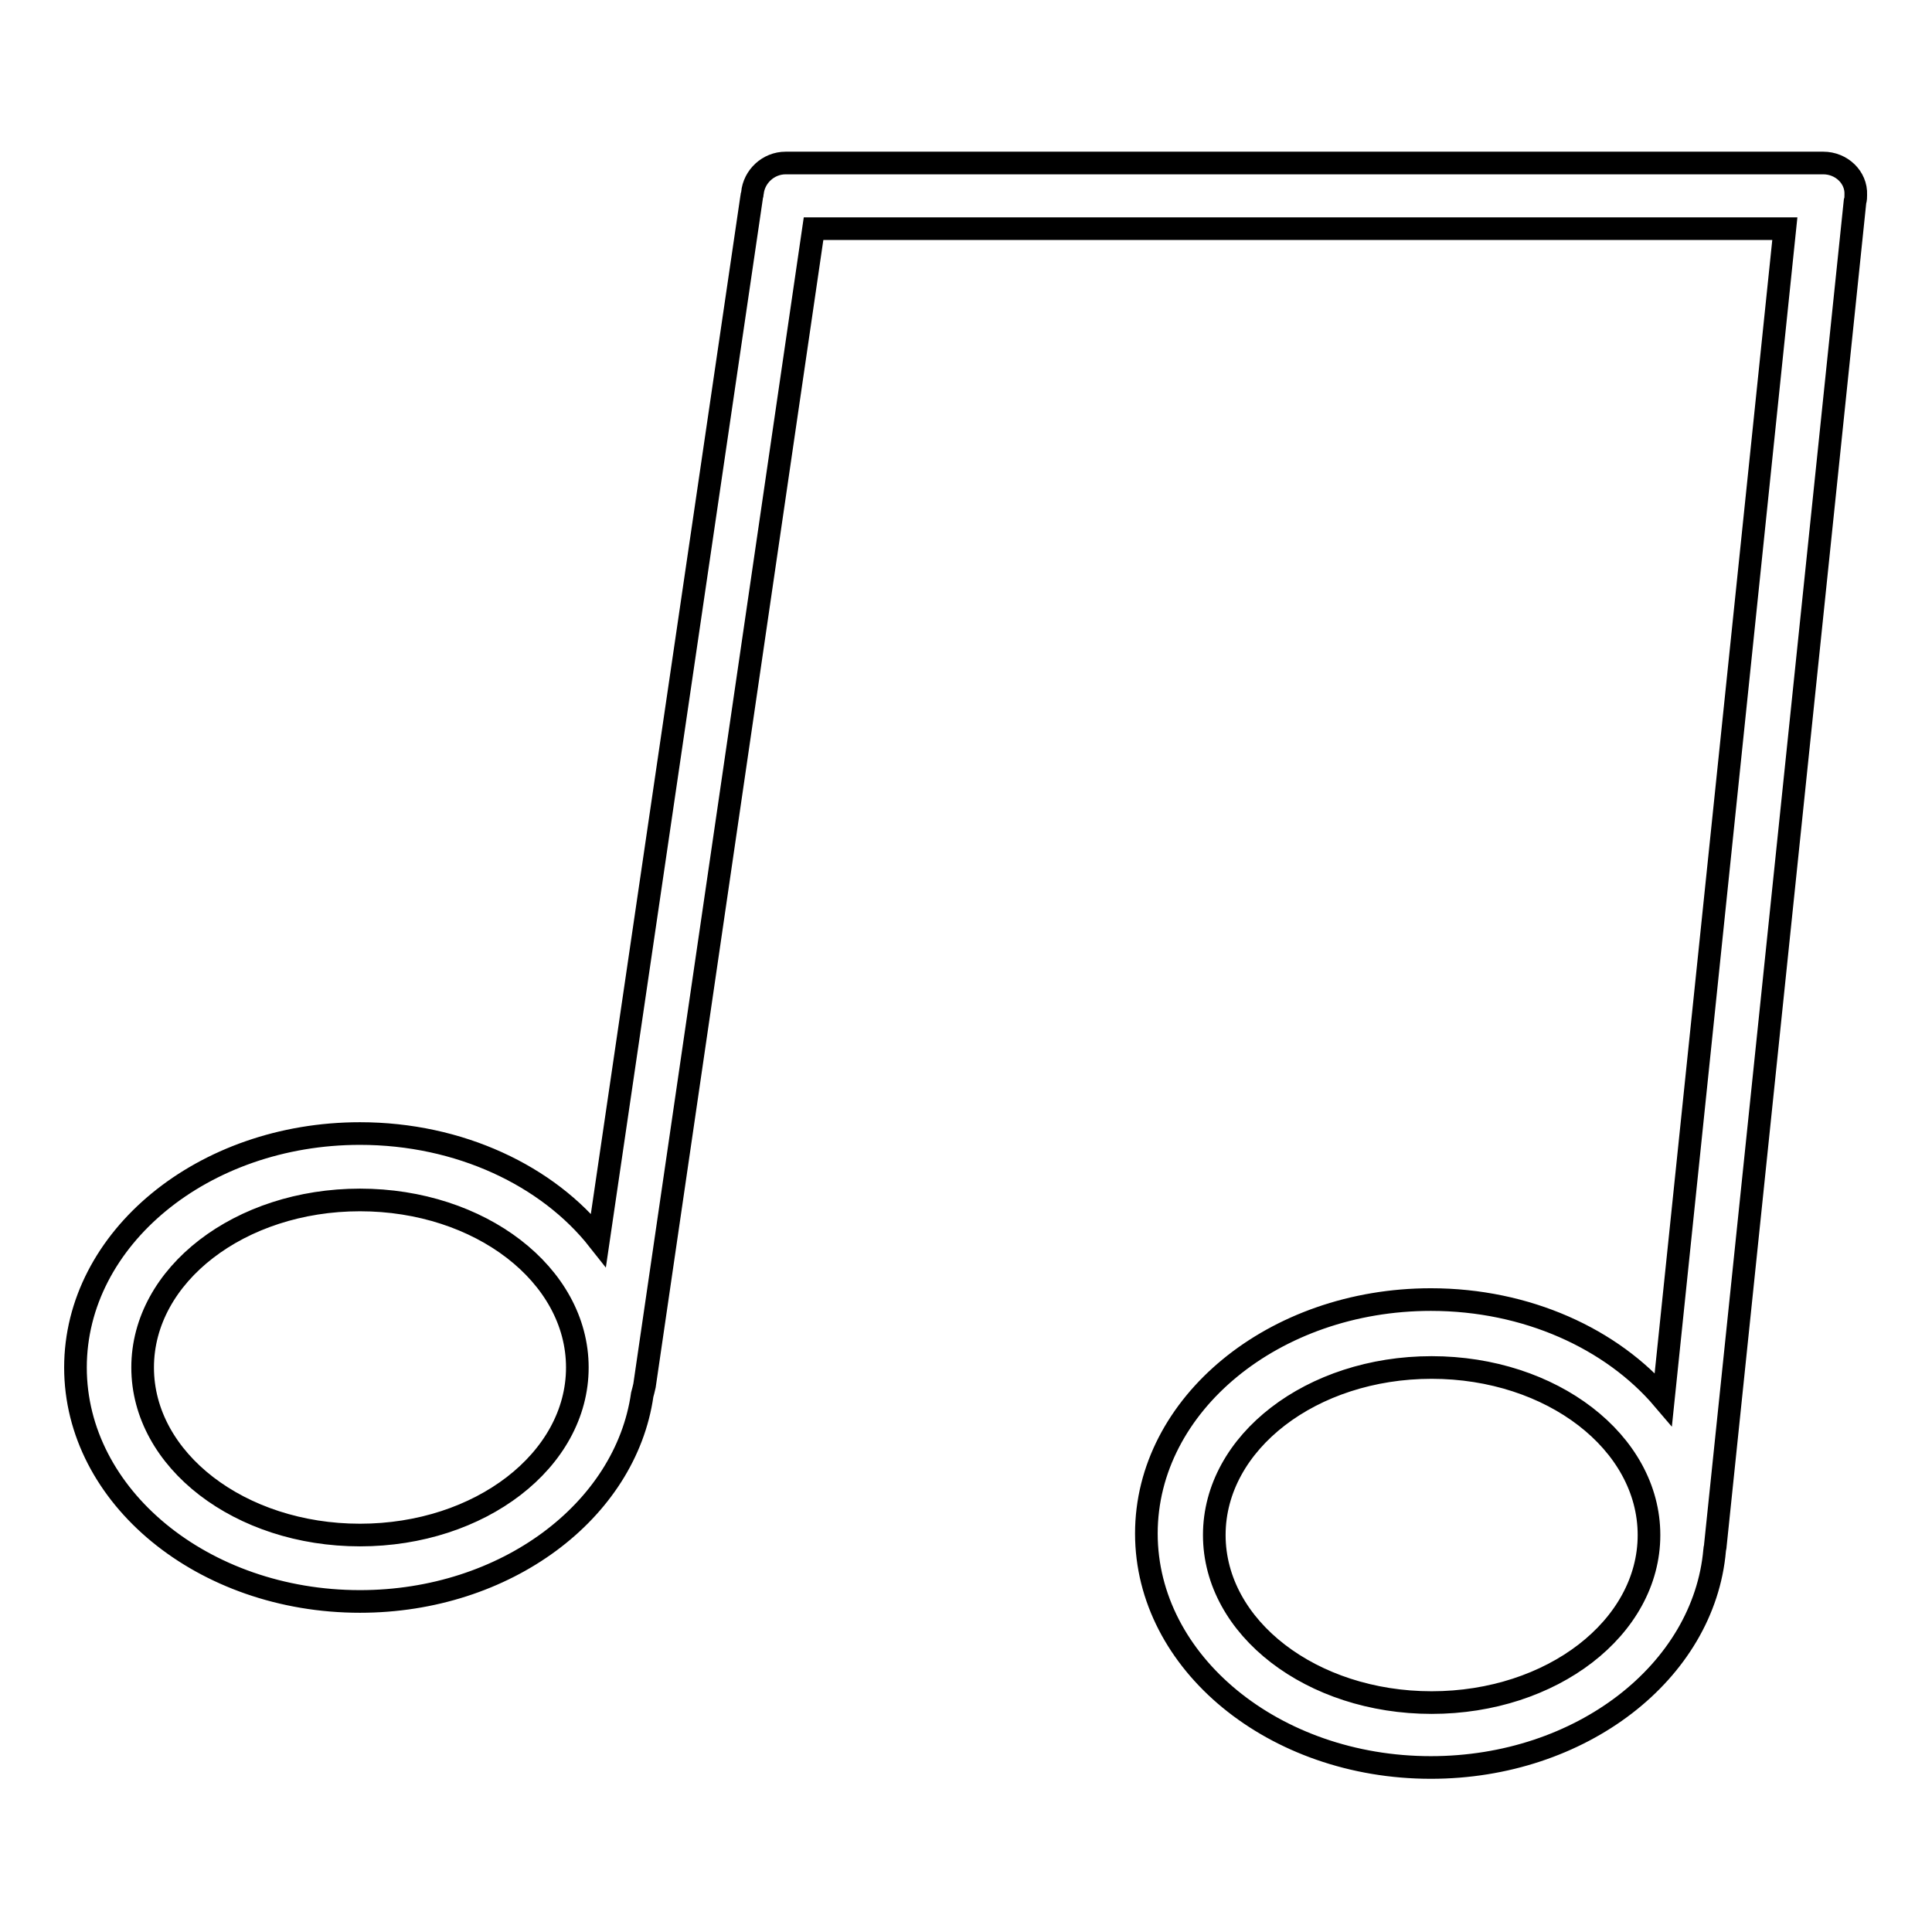
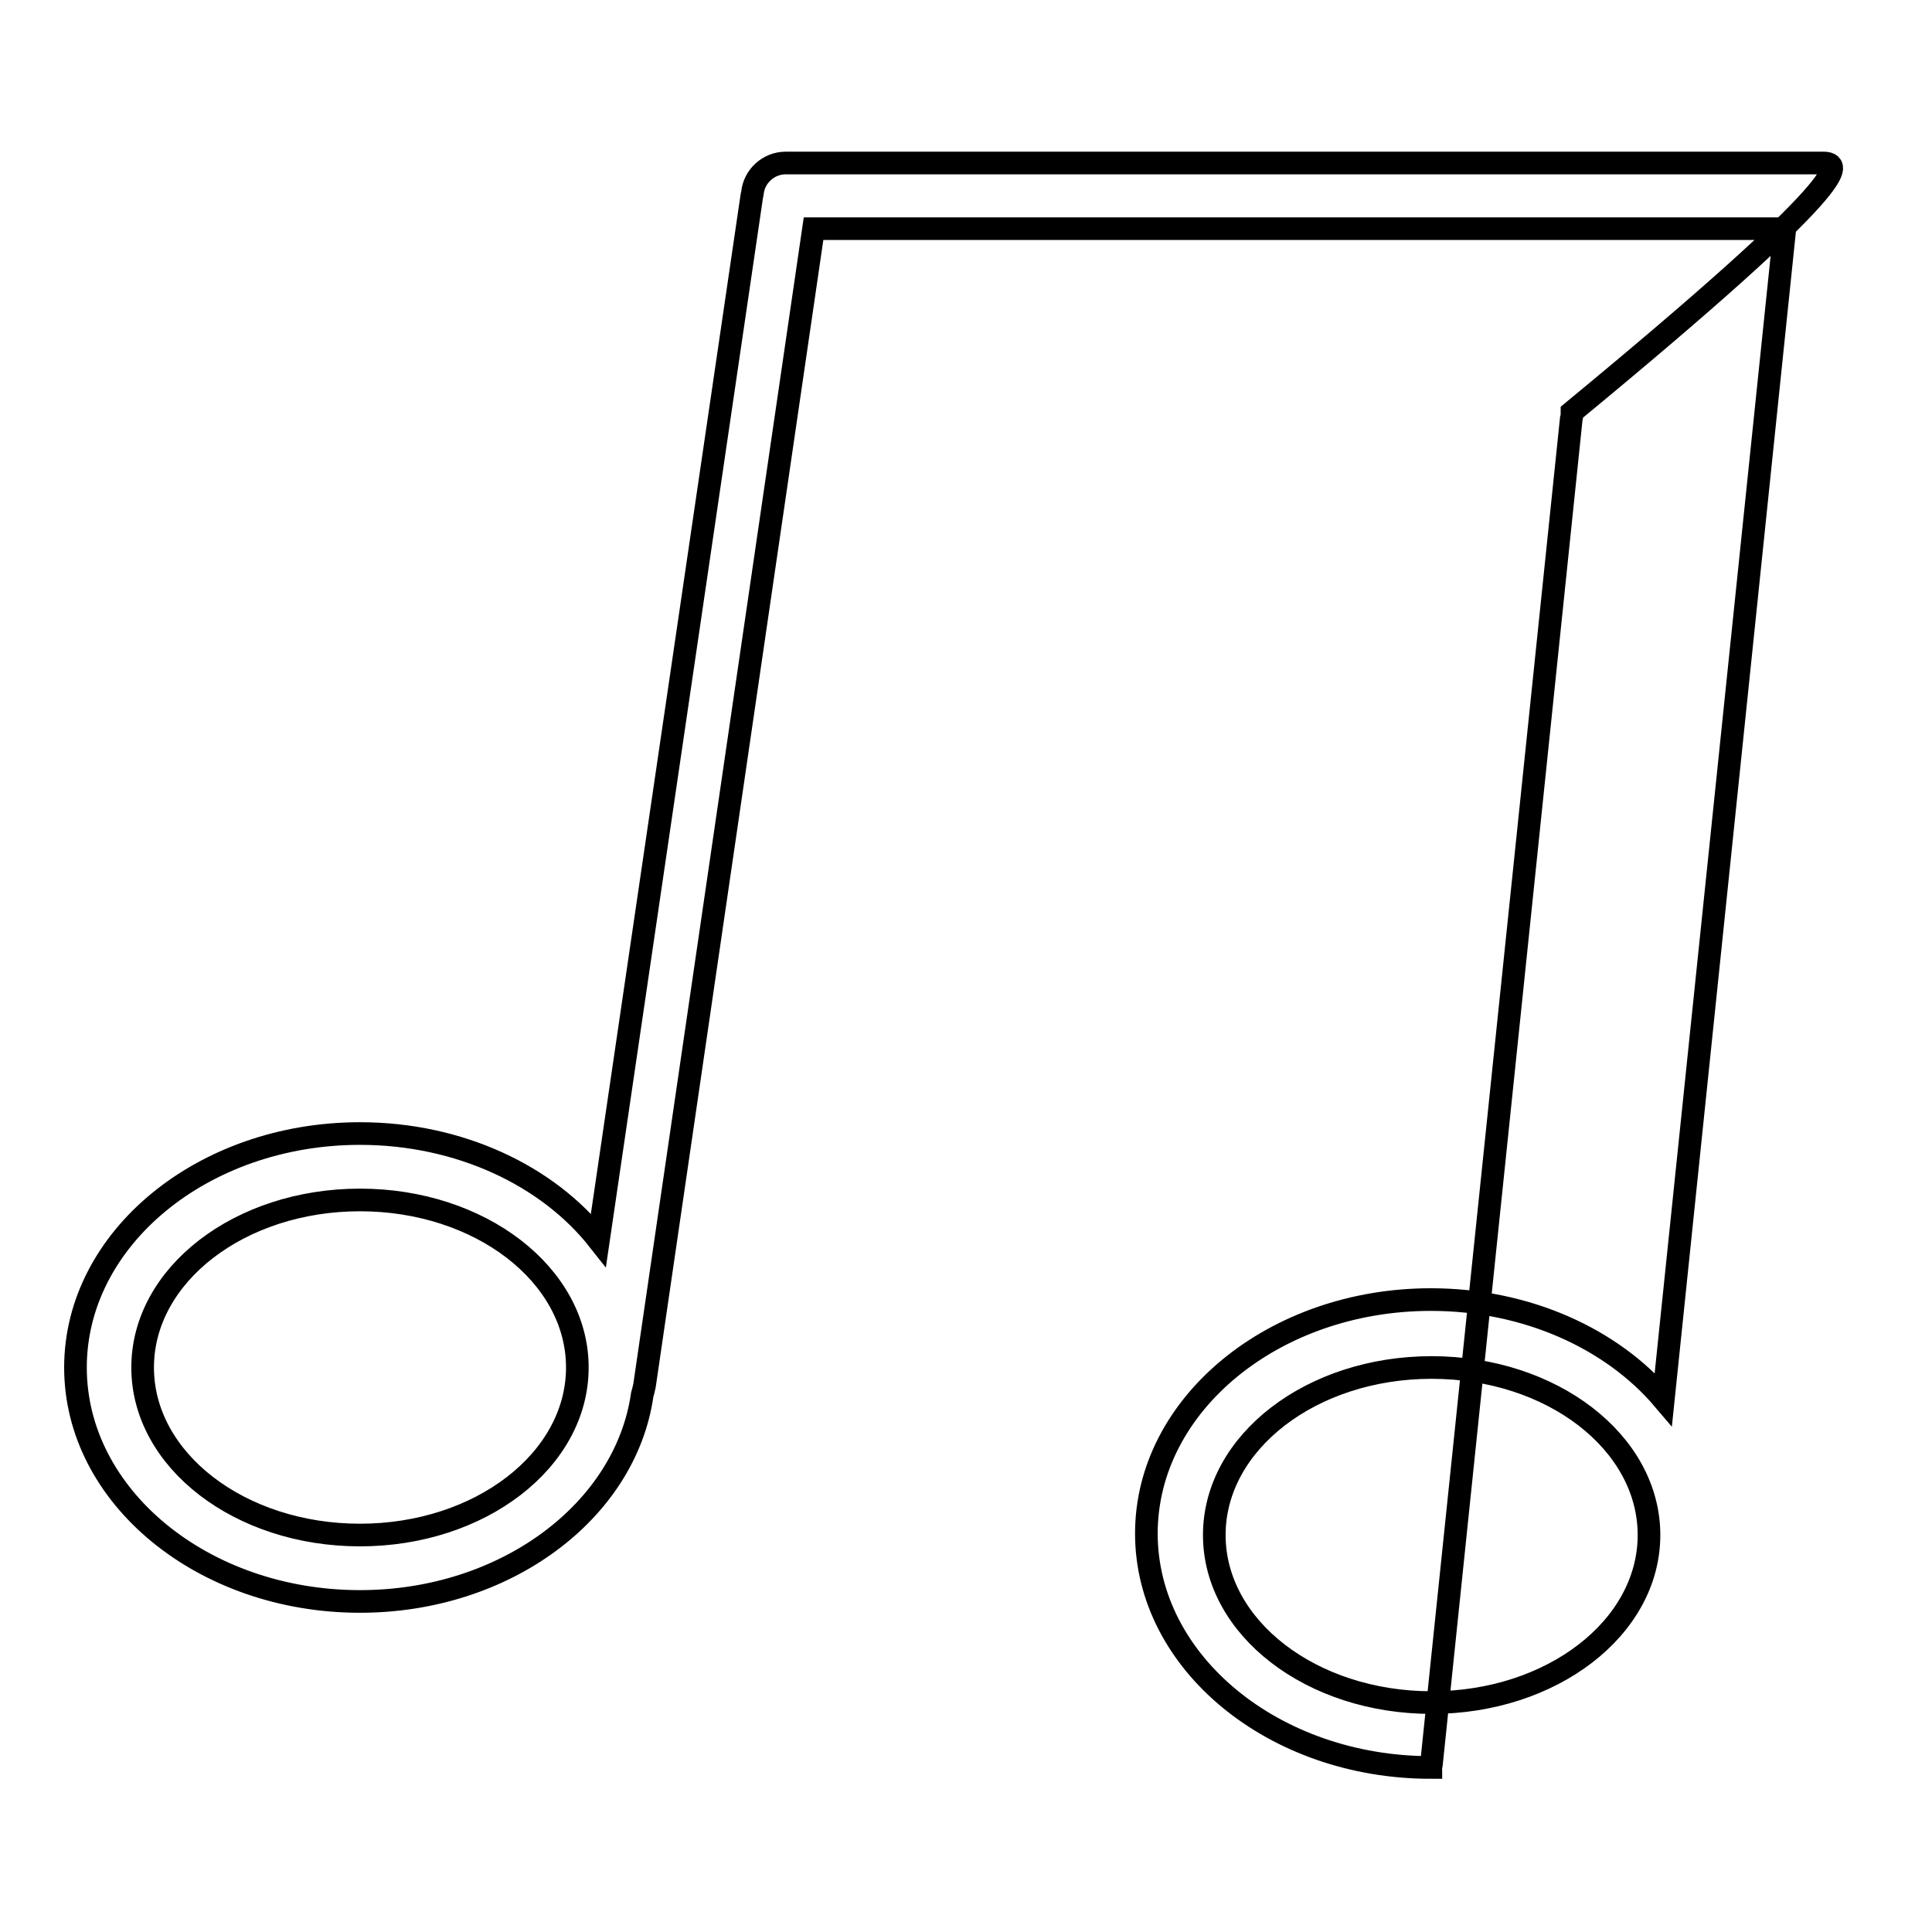
<svg xmlns="http://www.w3.org/2000/svg" version="1.1" x="0px" y="0px" viewBox="0 0 256 256" enable-background="new 0 0 256 256" xml:space="preserve">
  <g>
    <g>
-       <path stroke-width="3" fill-opacity="0" stroke="#000000" d="M241.6,21.6H104.1c-2.3,0-4.2,1.8-4.4,4c0,0.2-0.1,0.3-0.1,0.5L79.3,164.3c-6.7-8.5-18.4-14.1-31.6-14.1c-20.8,0-37.7,13.9-37.7,31s16.9,31,37.7,31c19.3,0,35.2-12,37.4-27.4c0.1-0.4,0.2-0.7,0.3-1.2l22.4-153.3h128.7l-16.1,155.1c-6.8-8-18.1-13.2-30.8-13.2c-20.8,0-37.7,13.9-37.7,31s16.9,31,37.7,31c19.9,0,36.2-12.7,37.6-28.8c0-0.2,0.1-0.4,0.1-0.7l18.5-178c0,0,0,0,0,0c0.1-0.3,0.1-0.6,0.1-0.9C246,23.5,244,21.6,241.6,21.6z M47.7,203.4c-15.9,0-28.8-9.9-28.8-22.2S31.8,159,47.7,159c15.9,0,28.8,9.9,28.8,22.2S63.6,203.4,47.7,203.4z M189.7,225.6c-15.9,0-28.8-9.9-28.8-22.2s12.9-22.2,28.8-22.2c15.9,0,28.8,9.9,28.8,22.2S205.6,225.6,189.7,225.6z" />
+       <path stroke-width="3" fill-opacity="0" stroke="#000000" d="M241.6,21.6H104.1c-2.3,0-4.2,1.8-4.4,4c0,0.2-0.1,0.3-0.1,0.5L79.3,164.3c-6.7-8.5-18.4-14.1-31.6-14.1c-20.8,0-37.7,13.9-37.7,31s16.9,31,37.7,31c19.3,0,35.2-12,37.4-27.4c0.1-0.4,0.2-0.7,0.3-1.2l22.4-153.3h128.7l-16.1,155.1c-6.8-8-18.1-13.2-30.8-13.2c-20.8,0-37.7,13.9-37.7,31s16.9,31,37.7,31c0-0.2,0.1-0.4,0.1-0.7l18.5-178c0,0,0,0,0,0c0.1-0.3,0.1-0.6,0.1-0.9C246,23.5,244,21.6,241.6,21.6z M47.7,203.4c-15.9,0-28.8-9.9-28.8-22.2S31.8,159,47.7,159c15.9,0,28.8,9.9,28.8,22.2S63.6,203.4,47.7,203.4z M189.7,225.6c-15.9,0-28.8-9.9-28.8-22.2s12.9-22.2,28.8-22.2c15.9,0,28.8,9.9,28.8,22.2S205.6,225.6,189.7,225.6z" />
    </g>
  </g>
</svg>